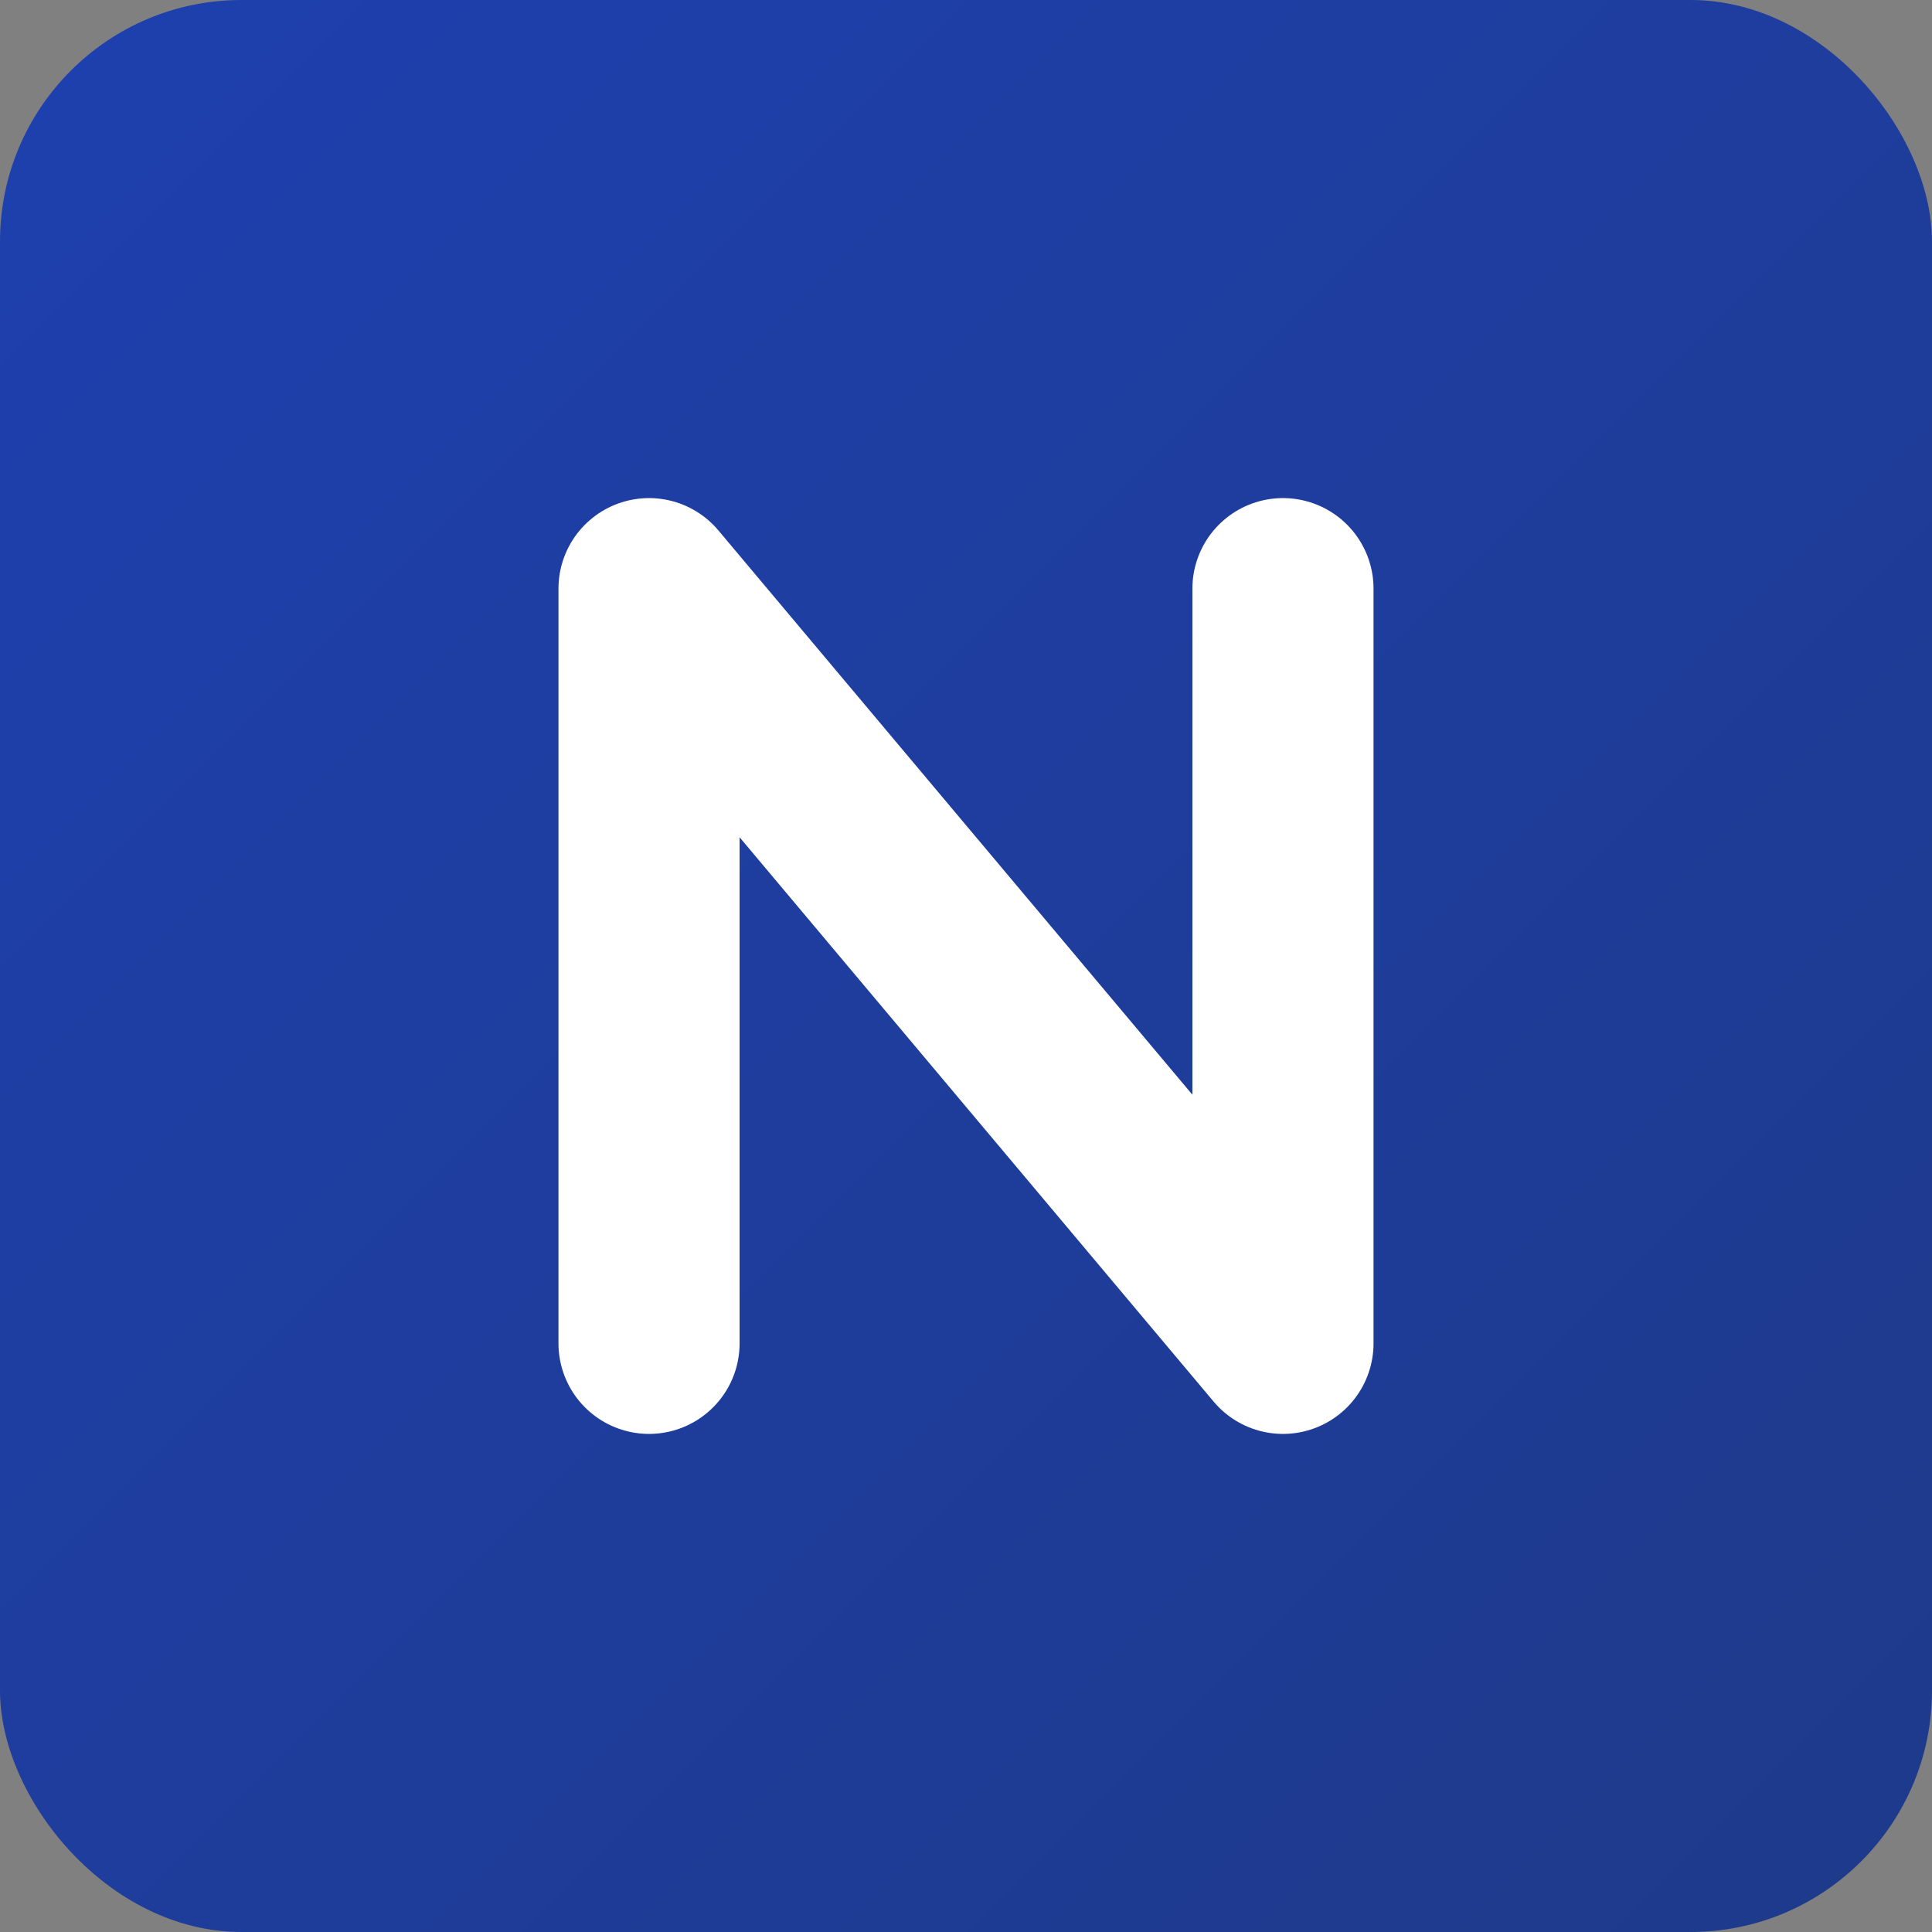
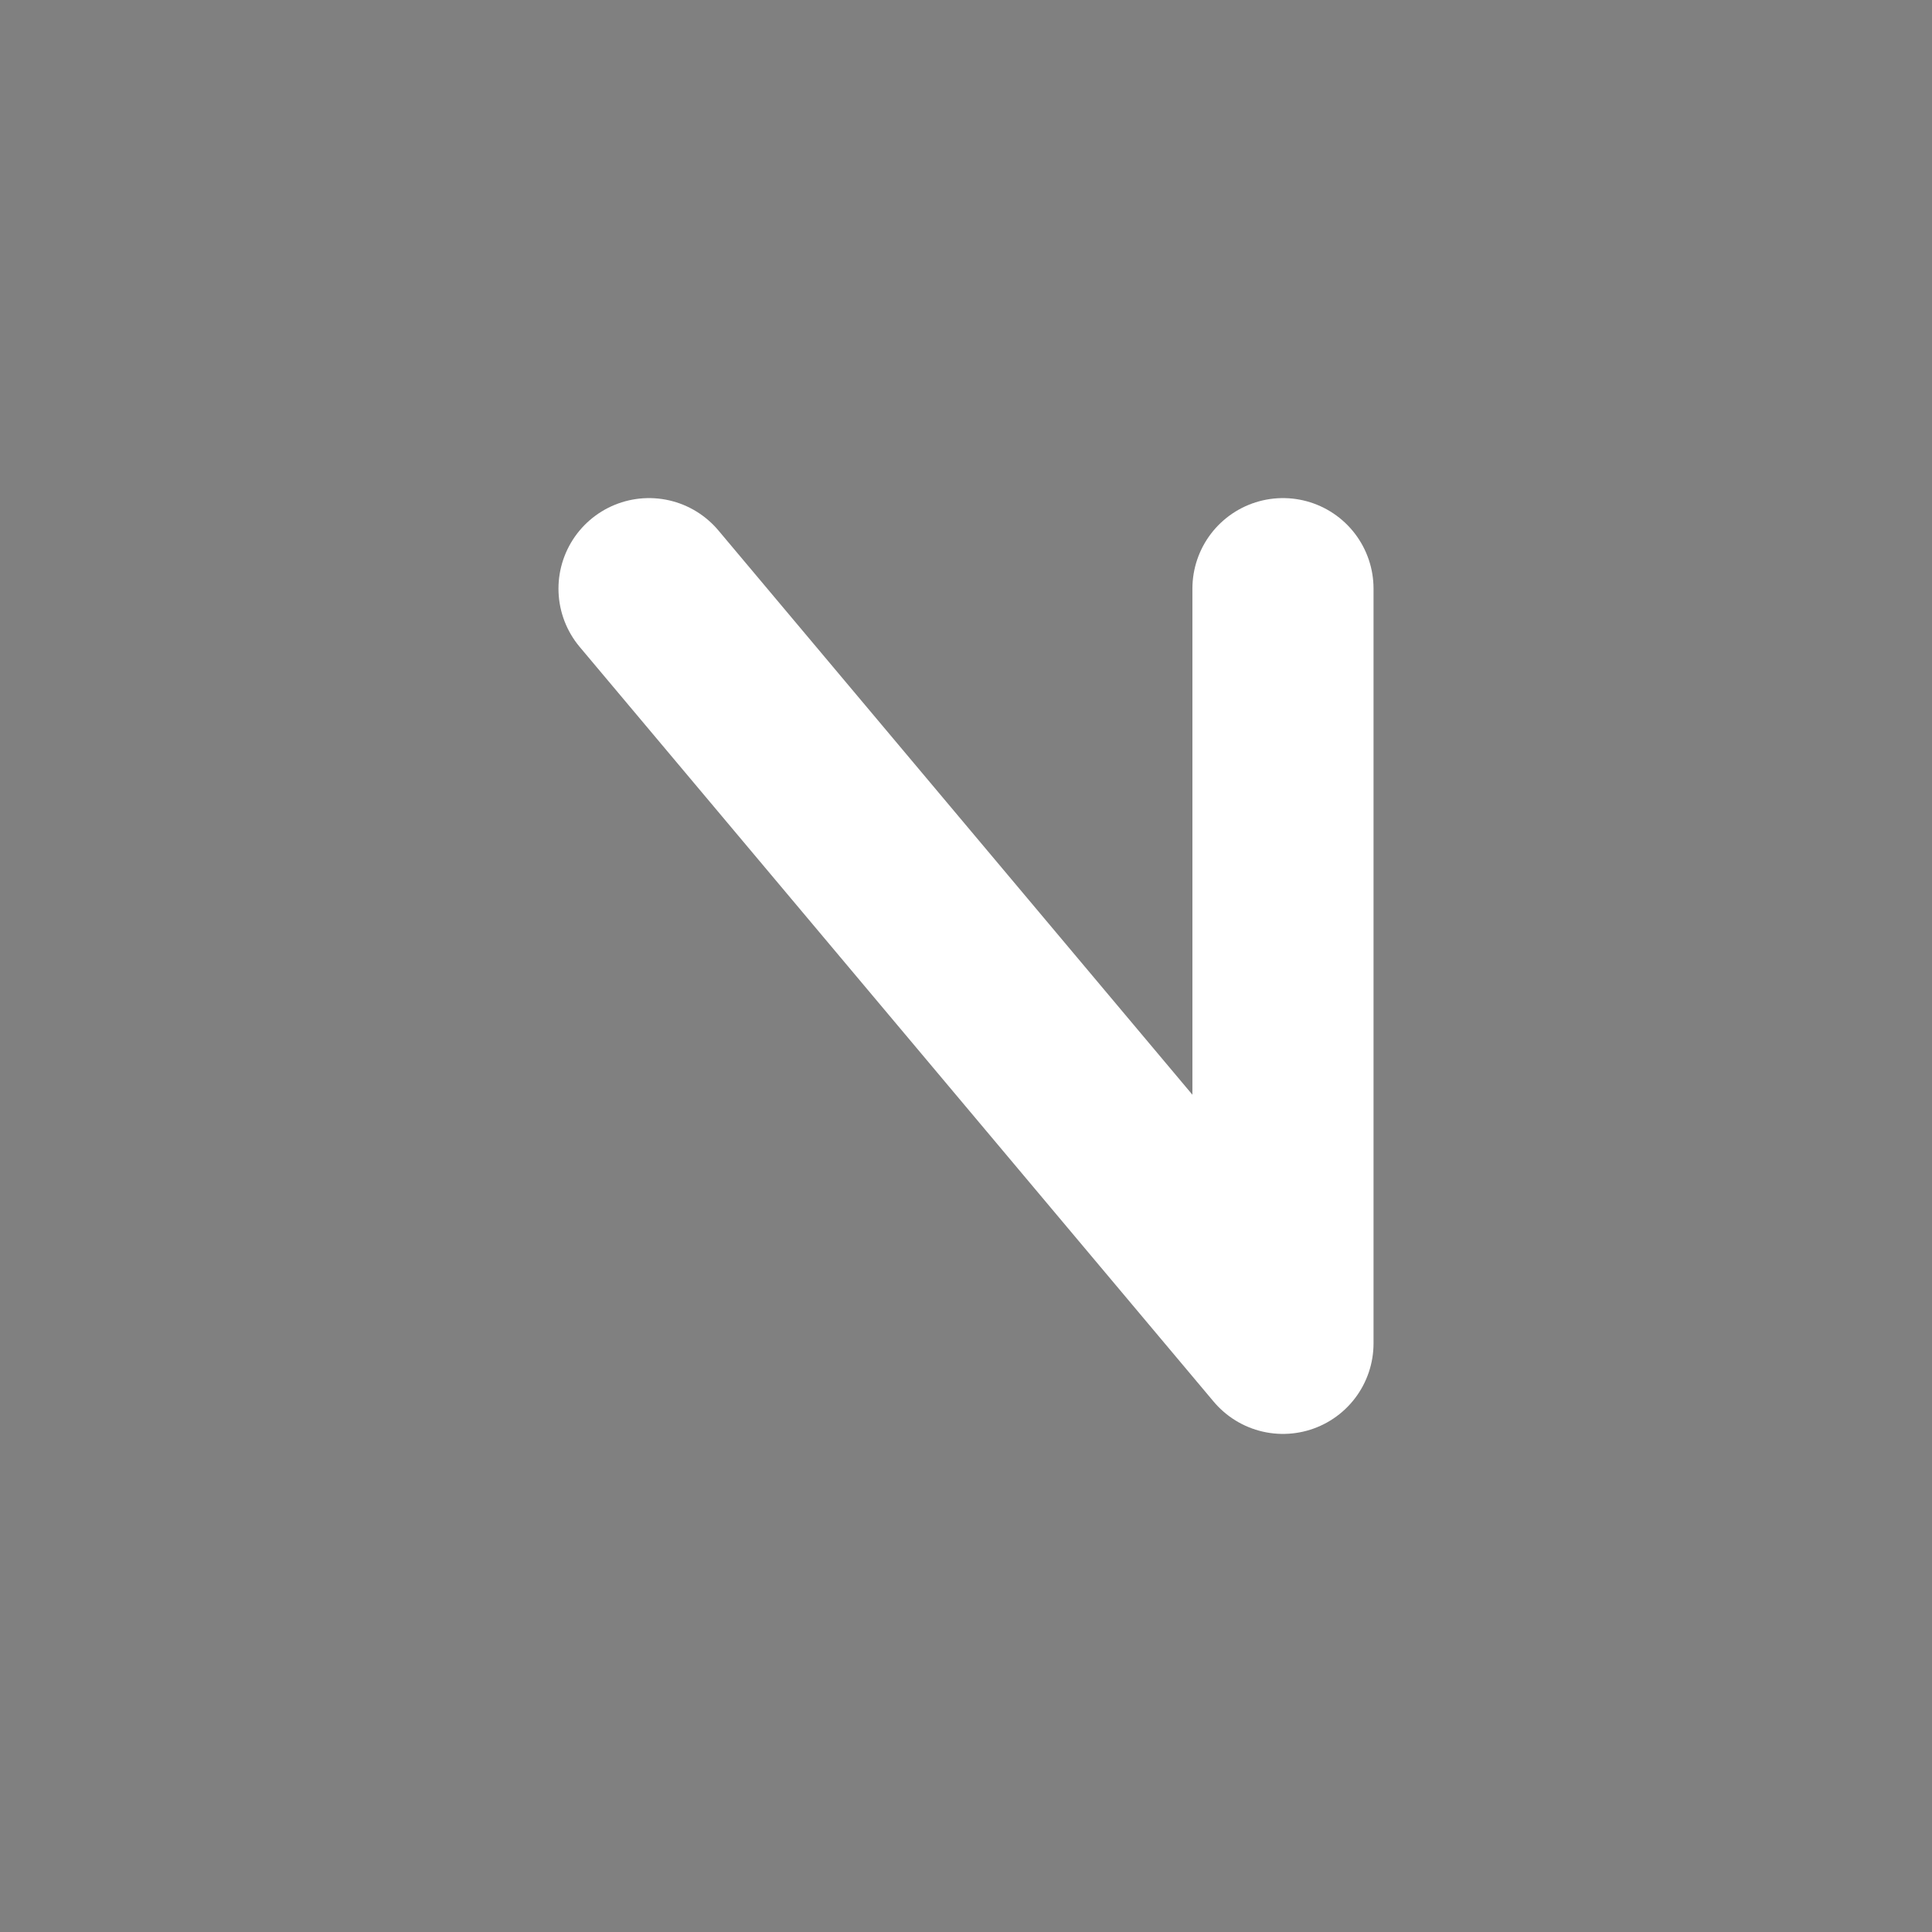
<svg xmlns="http://www.w3.org/2000/svg" width="512" height="512" viewBox="0 0 512 512" fill="none">
  <rect x="0" y="0" width="512" height="512" fill="#808080" stroke="none" />
-   <rect width="512" height="512" rx="64" fill="url(#gradient-bg)" />
-   <path d="M172 156L172 356M172 156L340 356M340 156L340 356" stroke="#ffffff" stroke-width="48" stroke-linecap="round" stroke-linejoin="round" />
+   <path d="M172 156M172 156L340 356M340 156L340 356" stroke="#ffffff" stroke-width="48" stroke-linecap="round" stroke-linejoin="round" />
  <defs>
    <linearGradient id="gradient-bg" x1="0" y1="0" x2="512" y2="512" gradientUnits="userSpaceOnUse">
      <stop offset="0%" stop-color="#1E40AF" />
      <stop offset="100%" stop-color="#1E3A8A" />
    </linearGradient>
  </defs>
</svg>